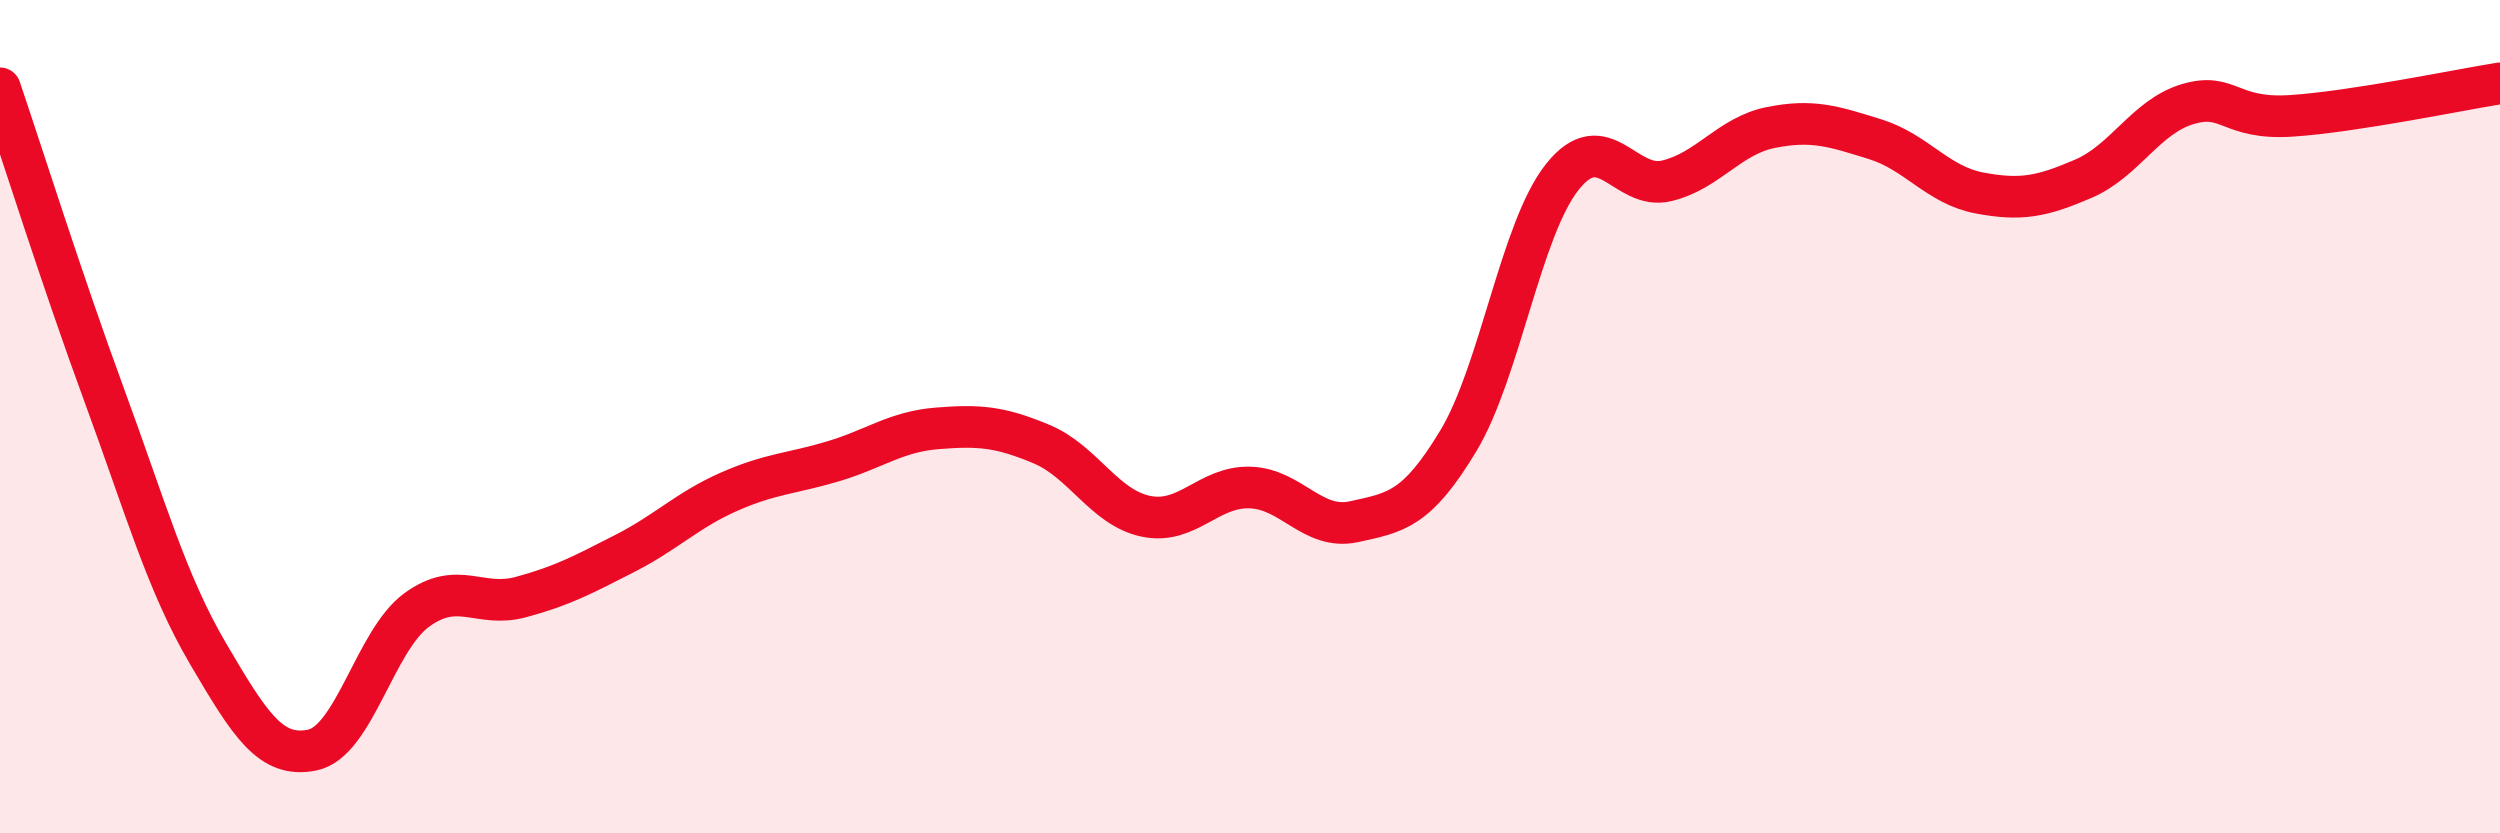
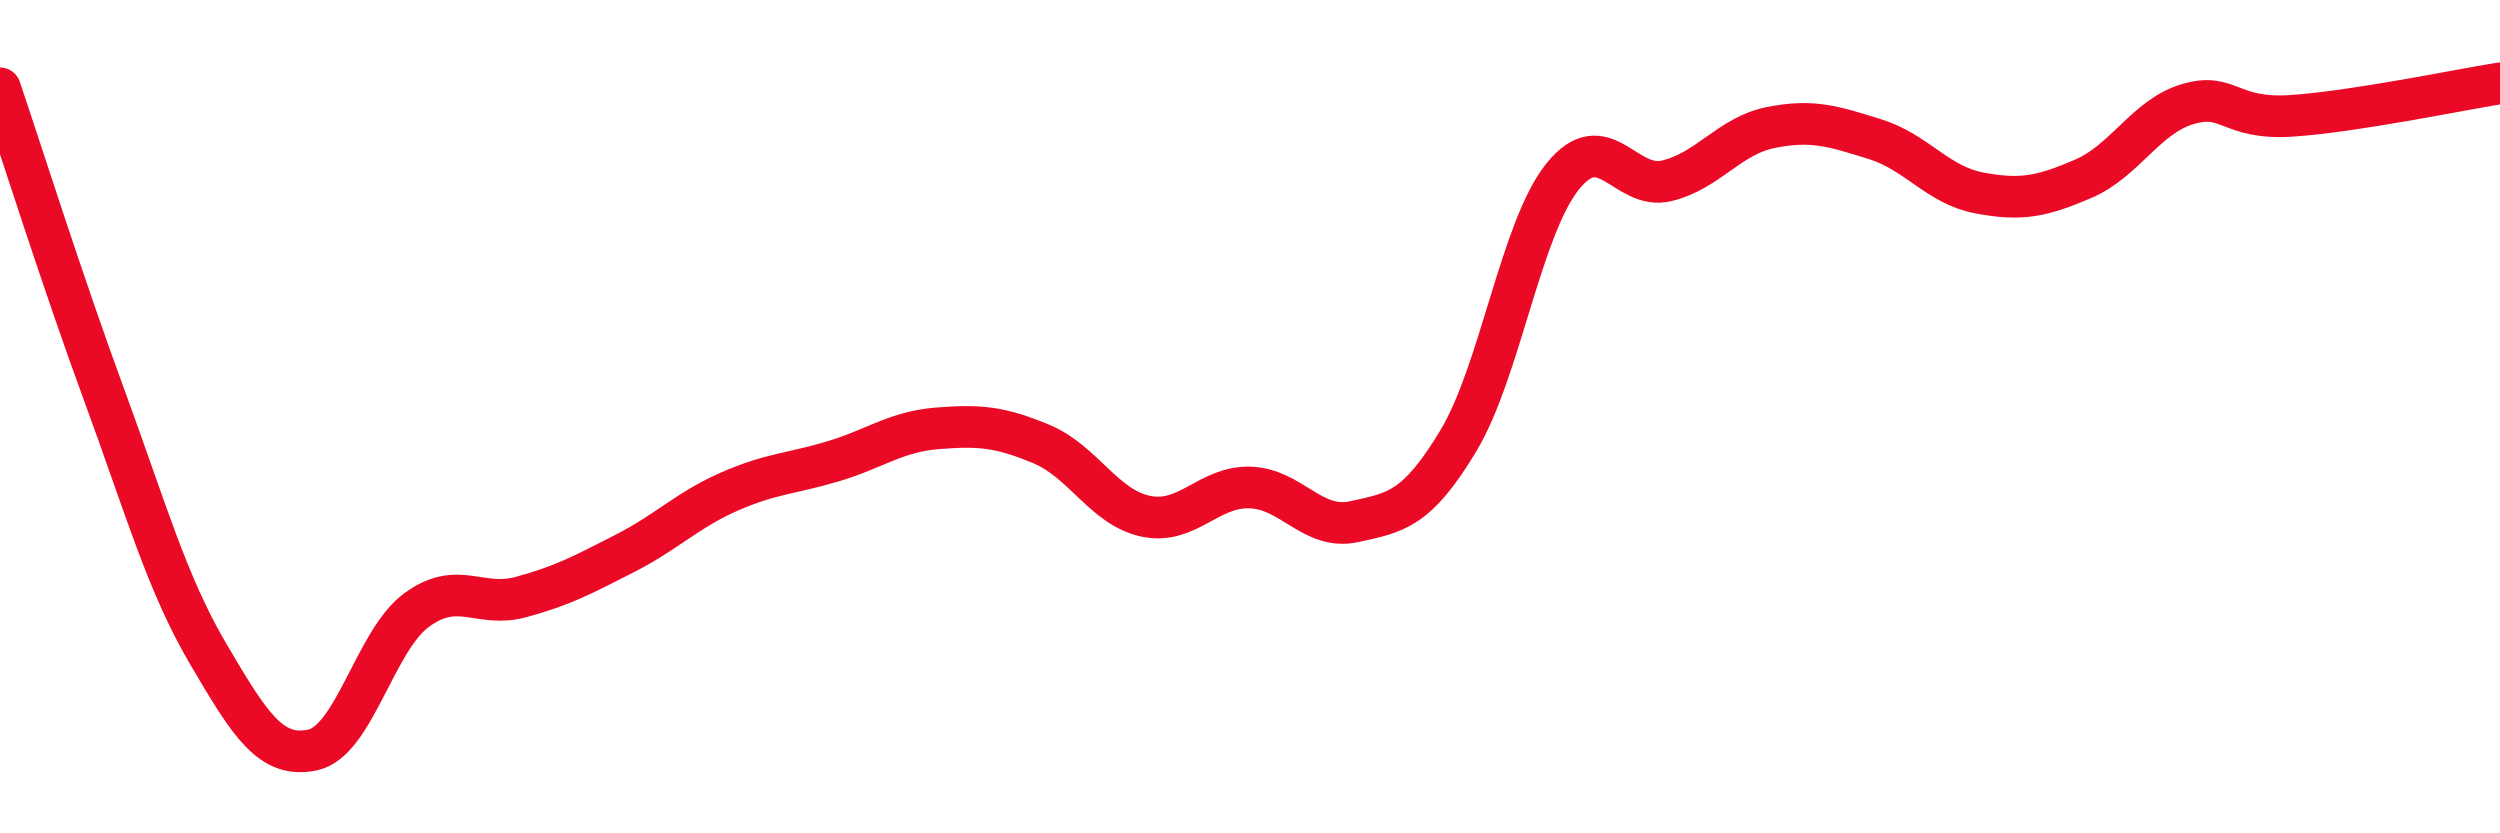
<svg xmlns="http://www.w3.org/2000/svg" width="60" height="20" viewBox="0 0 60 20">
-   <path d="M 0,2.12 C 0.5,3.59 1.5,6.76 2.5,9.48 C 3.5,12.2 4,14 5,15.7 C 6,17.4 6.5,18.21 7.5,18 C 8.5,17.79 9,15.37 10,14.64 C 11,13.91 11.5,14.6 12.5,14.33 C 13.5,14.06 14,13.79 15,13.28 C 16,12.77 16.5,12.24 17.5,11.8 C 18.5,11.36 19,11.37 20,11.07 C 21,10.77 21.5,10.36 22.5,10.28 C 23.5,10.2 24,10.24 25,10.66 C 26,11.08 26.5,12.18 27.5,12.39 C 28.5,12.6 29,11.67 30,11.7 C 31,11.73 31.5,12.74 32.5,12.52 C 33.5,12.3 34,12.24 35,10.58 C 36,8.92 36.5,5.49 37.5,4.24 C 38.5,2.99 39,4.58 40,4.34 C 41,4.1 41.5,3.26 42.5,3.06 C 43.5,2.86 44,3.03 45,3.34 C 46,3.65 46.5,4.44 47.5,4.63 C 48.5,4.82 49,4.72 50,4.29 C 51,3.86 51.5,2.8 52.5,2.5 C 53.5,2.2 53.5,2.88 55,2.78 C 56.5,2.68 59,2.16 60,2L60 20L0 20Z" fill="#EB0A25" opacity="0.1" stroke-linecap="round" stroke-linejoin="round" />
  <path d="M 0,2.12 C 0.5,3.59 1.5,6.76 2.5,9.48 C 3.5,12.2 4,14 5,15.7 C 6,17.4 6.5,18.21 7.5,18 C 8.5,17.79 9,15.37 10,14.64 C 11,13.91 11.5,14.6 12.5,14.33 C 13.5,14.06 14,13.79 15,13.28 C 16,12.77 16.5,12.24 17.5,11.8 C 18.5,11.36 19,11.37 20,11.07 C 21,10.77 21.5,10.36 22.5,10.28 C 23.5,10.2 24,10.24 25,10.66 C 26,11.08 26.5,12.18 27.5,12.39 C 28.5,12.6 29,11.67 30,11.7 C 31,11.73 31.5,12.74 32.5,12.52 C 33.5,12.3 34,12.24 35,10.58 C 36,8.92 36.5,5.49 37.5,4.24 C 38.5,2.99 39,4.58 40,4.34 C 41,4.1 41.5,3.26 42.5,3.06 C 43.5,2.86 44,3.03 45,3.34 C 46,3.65 46.5,4.44 47.5,4.63 C 48.5,4.82 49,4.72 50,4.29 C 51,3.86 51.5,2.8 52.5,2.5 C 53.5,2.2 53.5,2.88 55,2.78 C 56.5,2.68 59,2.16 60,2" stroke="#EB0A25" stroke-width="1" fill="none" stroke-linecap="round" stroke-linejoin="round" />
</svg>